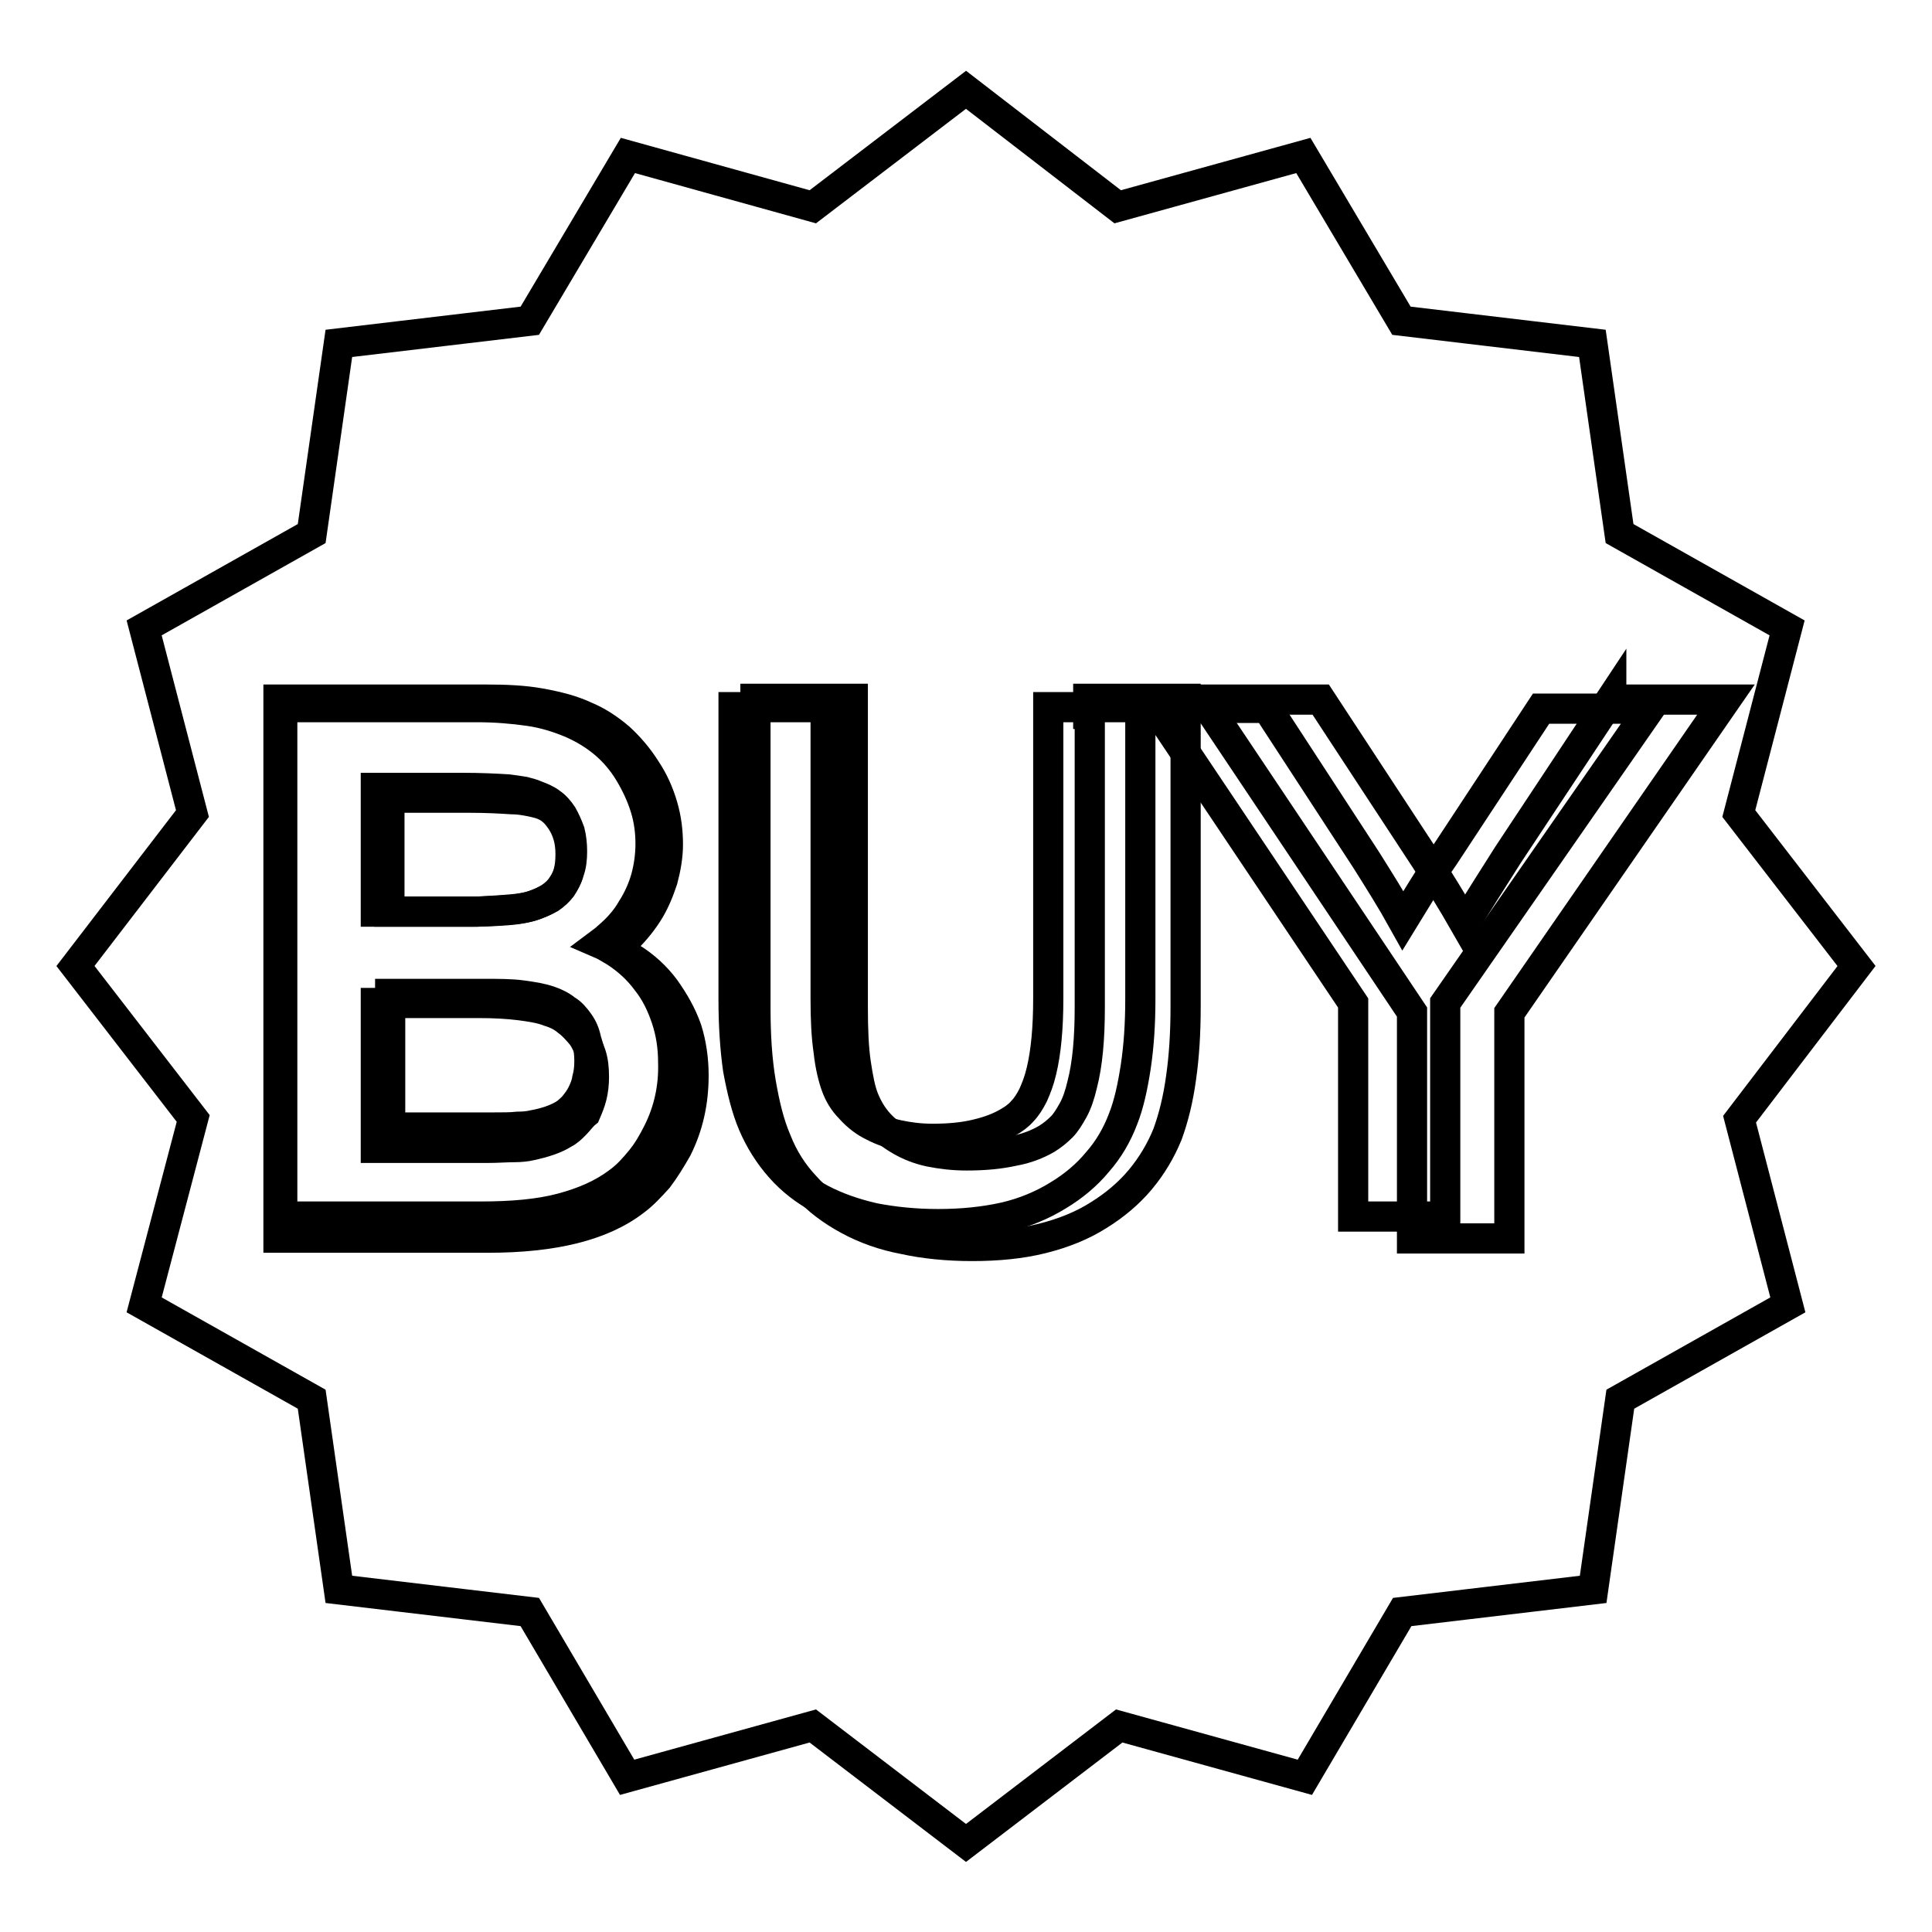
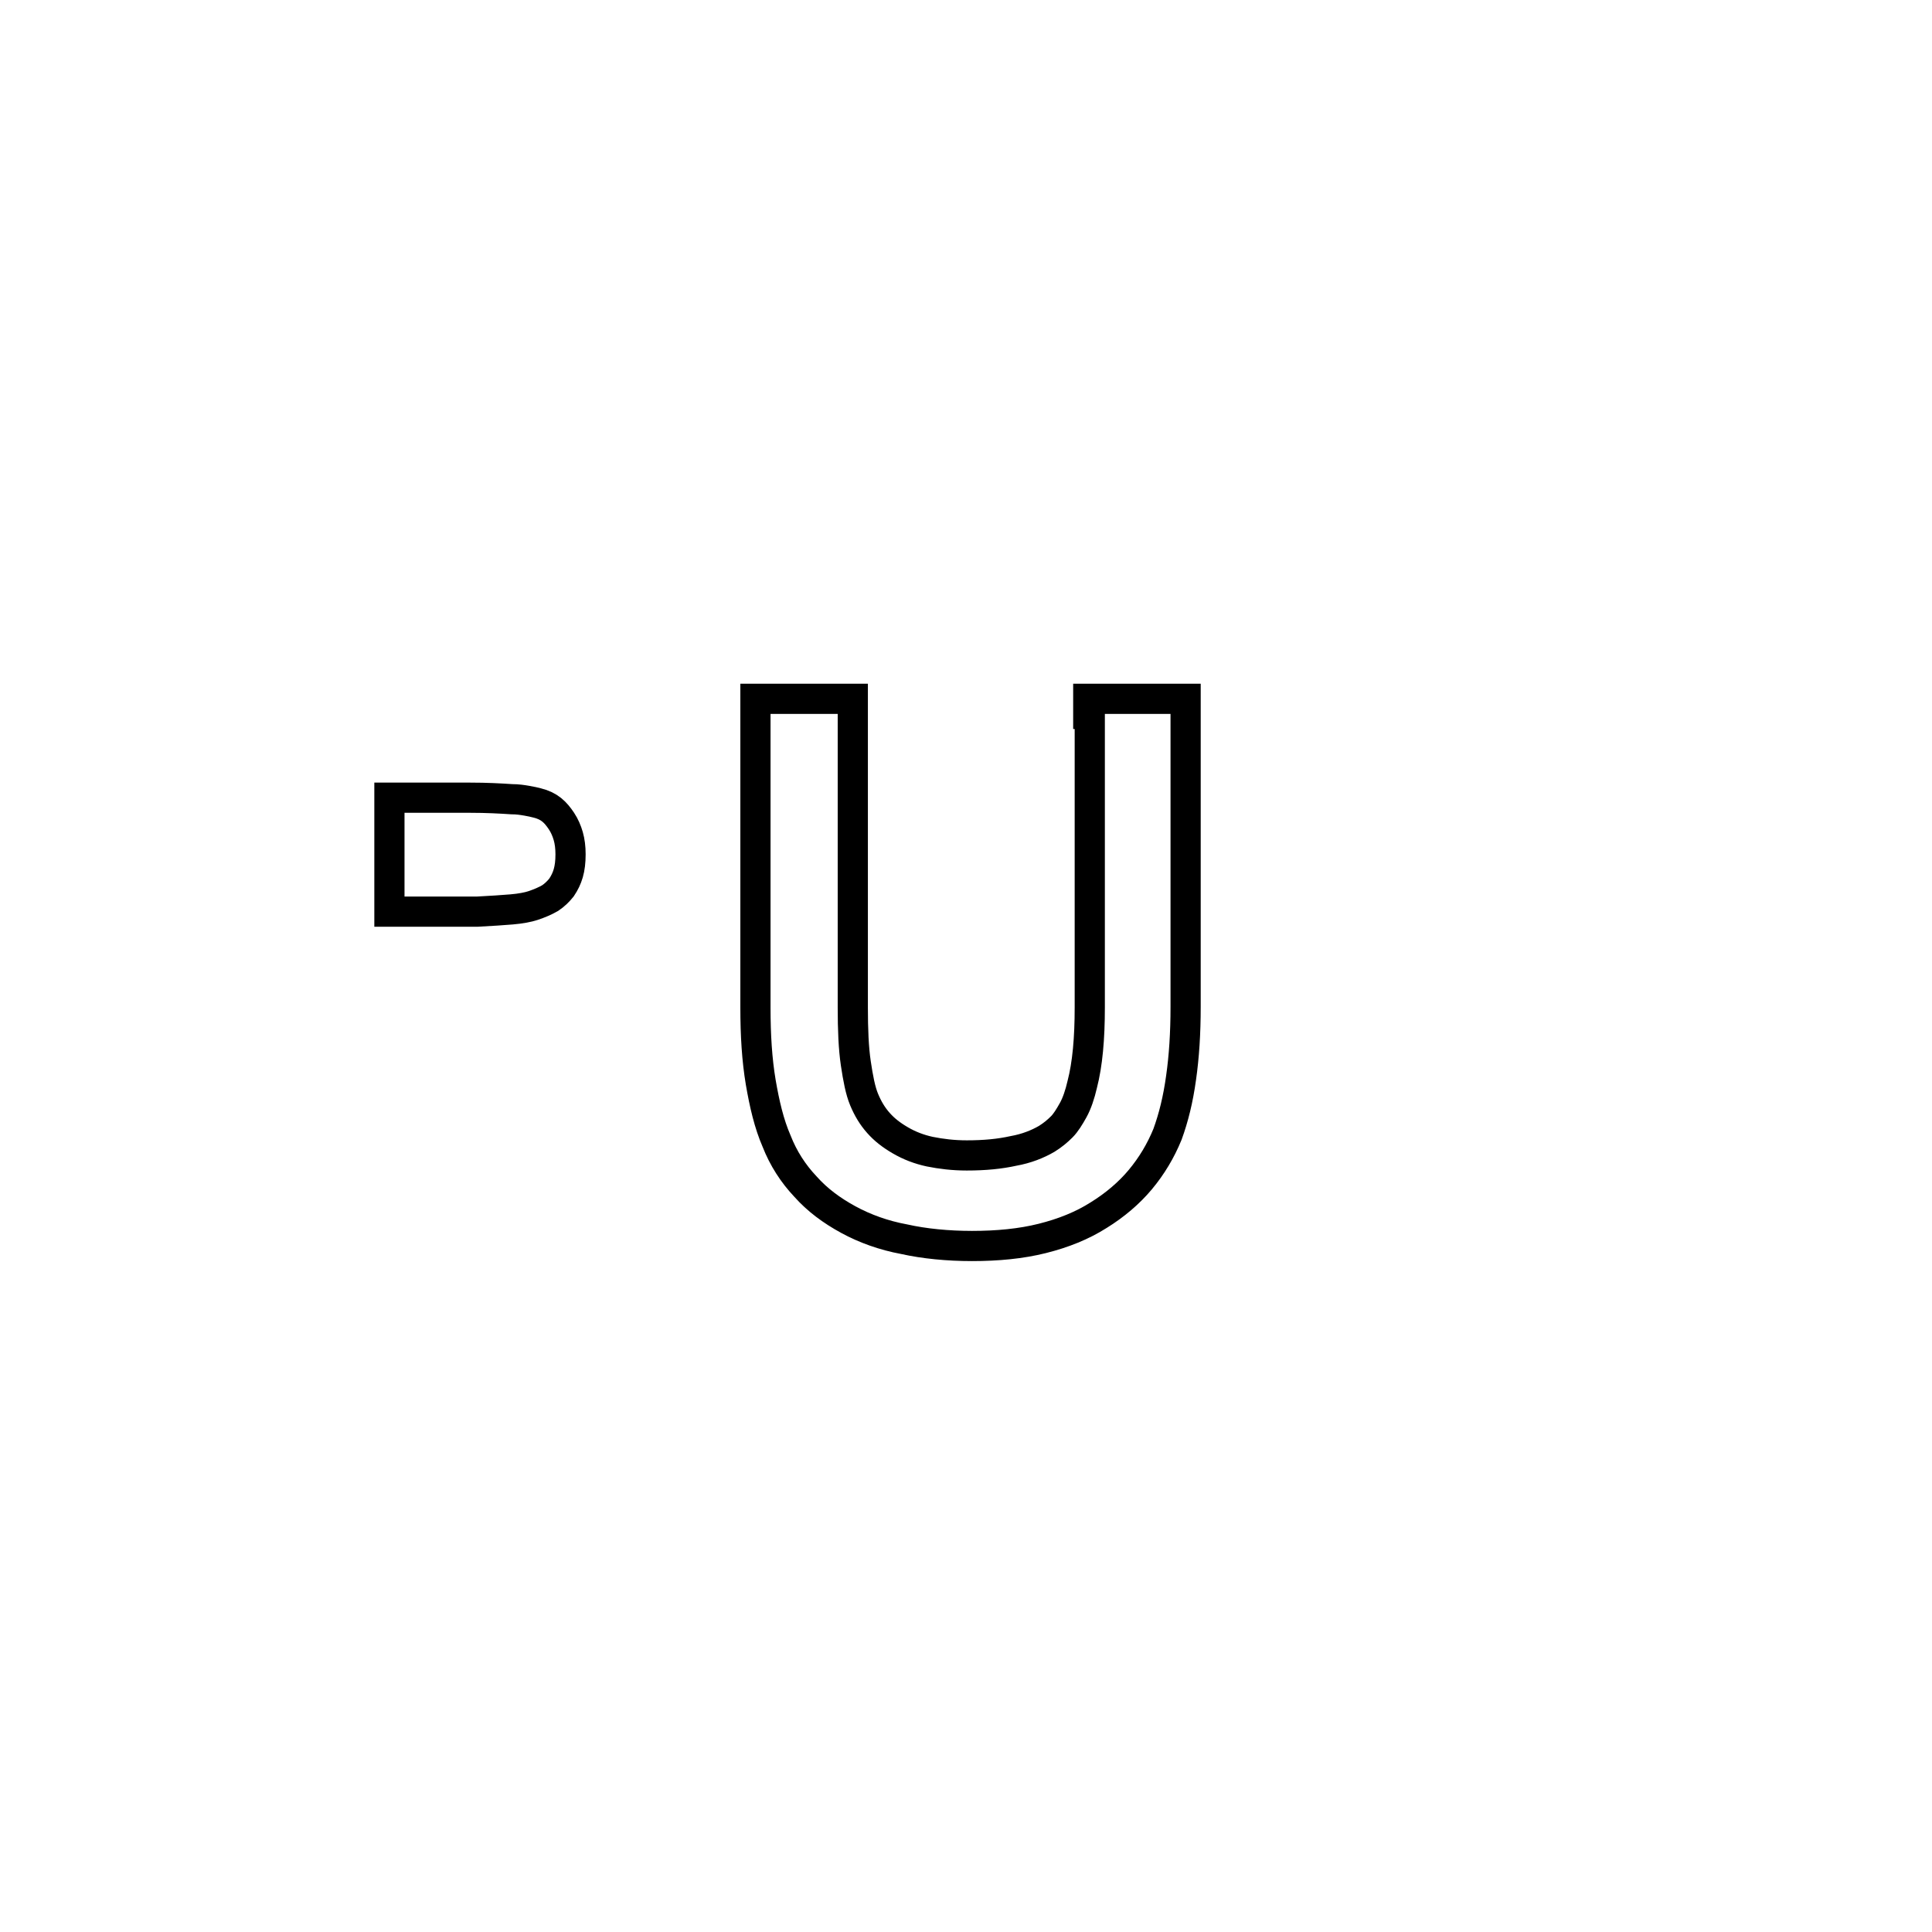
<svg xmlns="http://www.w3.org/2000/svg" version="1.1" x="0px" y="0px" viewBox="0 0 256 256" enable-background="new 0 0 256 256" xml:space="preserve">
  <g>
    <g>
      <path stroke-width="4" fill-opacity="0" stroke="#000000" d="M67.8,120.5c1.2-0.1,2.2-0.3,2.8-0.5l0,0l0,0c0.9-0.3,1.6-0.6,2.3-1c0.6-0.4,1.1-0.9,1.5-1.4l0,0c0.4-0.6,0.7-1.2,0.9-1.9c0.2-0.7,0.3-1.5,0.3-2.5c0-0.9-0.1-1.7-0.3-2.4c-0.2-0.7-0.5-1.4-0.9-2l0,0c-0.4-0.6-0.8-1.1-1.3-1.5c-0.5-0.4-1.1-0.7-1.9-0.9c-0.4-0.1-0.8-0.2-1.4-0.3c-0.6-0.1-1.2-0.2-2-0.2c-1.5-0.1-3.3-0.2-5.5-0.2H51.6v15.1h11.6C65.1,120.7,66.6,120.6,67.8,120.5z" />
-       <path stroke-width="4" fill-opacity="0" stroke="#000000" d="M76.7,135.5c-0.5-0.7-1-1.3-1.7-1.7c-0.6-0.5-1.4-0.9-2.3-1.2l0,0c-0.9-0.3-2-0.5-3.5-0.7c-1.4-0.2-3.1-0.2-5-0.2H51.7v17.7h13.6c1.3,0,2.4,0,3.3-0.1c0.9,0,1.6-0.1,2-0.2l0,0l0,0c1.7-0.3,3.1-0.8,4.1-1.4l0,0c0.5-0.3,0.9-0.7,1.3-1.1c0.4-0.5,0.8-1,1.1-1.6l0,0c0.3-0.6,0.6-1.3,0.7-2c0.2-0.7,0.3-1.5,0.3-2.4c0-1-0.1-1.9-0.4-2.7C77.5,136.9,77.2,136.2,76.7,135.5z" />
-       <path stroke-width="4" fill-opacity="0" stroke="#000000" d="M246,128l-15.6-20.2l6.4-24.6l-22.2-12.5L211,45.5l-25.3-3l-13-21.9l-24.6,6.8L128,11.9l-20.3,15.5l-24.5-6.8l-13,21.9l-25.3,3l-3.6,25.2L19.1,83.2l6.4,24.6L10,128l15.6,20.2l-6.5,24.7l22.2,12.5l3.6,25.2l25.3,3l12.9,21.9l24.6-6.8l20.3,15.5l20.3-15.5l24.6,6.8l12.9-21.9l25.3-3l3.6-25.2l22.2-12.5l-6.4-24.6L246,128z M87.2,150c-0.7,1.4-1.4,2.6-2.3,3.7c-0.9,1.1-1.8,2.1-2.9,2.9l0,0c-2.1,1.6-4.6,2.7-7.6,3.5l0,0c-3,0.8-6.6,1.1-10.7,1.1H39.3h-1.9V93.7h25.8c2.5,0,4.8,0.2,6.9,0.5c2.1,0.3,3.9,0.9,5.6,1.6l0,0c1.6,0.7,3.1,1.6,4.4,2.7c1.3,1.1,2.4,2.4,3.3,3.9l0,0c0.9,1.5,1.6,3,2.1,4.6c0.5,1.6,0.7,3.2,0.7,4.8c0,1.5-0.2,3-0.6,4.5c-0.4,1.4-1,2.8-1.9,4.2c-0.8,1.4-1.9,2.6-3.2,3.7c-0.3,0.3-0.6,0.5-1,0.8c0.7,0.3,1.3,0.7,2,1.1c1.7,1.1,3.1,2.4,4.2,3.9l0,0c1.2,1.5,2,3.2,2.6,5c0.6,1.8,0.9,3.7,0.9,5.8C89.3,144.1,88.6,147.2,87.2,150z M151.1,132.4c0,3.3-0.2,6.2-0.6,8.9c-0.4,2.6-0.9,5-1.7,7c-0.8,2.1-1.9,4-3.4,5.7c-1.4,1.7-3.2,3.2-5.2,4.4c-2.1,1.3-4.5,2.3-7.1,2.9c-2.7,0.6-5.6,0.9-8.8,0.9c-3.1,0-5.9-0.3-8.5-0.8c-2.6-0.6-4.9-1.4-7-2.5l0,0c-2.1-1.1-3.9-2.5-5.4-4.2c-1.5-1.7-2.7-3.6-3.6-5.7l0,0c-0.9-2.1-1.5-4.6-2-7.3c-0.4-2.8-0.6-5.9-0.6-9.3V93.7h12.2v38.6c0,2.7,0.1,5,0.4,7c0.2,1.9,0.6,3.5,1,4.6l0,0c0.4,1.1,1,2.1,1.8,2.9c0.7,0.8,1.6,1.6,2.7,2.2l0,0c1.1,0.6,2.3,1.1,3.7,1.4c1.4,0.3,2.9,0.5,4.6,0.5c2.2,0,4.2-0.2,5.8-0.6c1.7-0.4,3-0.9,4.2-1.6c0.7-0.4,1.4-0.9,1.9-1.5c0.5-0.5,1-1.3,1.4-2.1c0.4-0.9,0.8-1.9,1.1-3.2c0.6-2.5,0.9-5.7,0.9-9.6V95.6v-1.9h12.2L151.1,132.4L151.1,132.4z M191.5,132.9v28.3h-10.3h-1.9v-28.3l-26.2-39.1h14.8l13.1,20.1l0,0c1.7,2.7,3.4,5.4,4.9,8.1c1.6-2.6,3.3-5.5,5.4-8.5l0,0l12.9-19.6h14.4L191.5,132.9z" />
-       <path stroke-width="4" fill-opacity="0" stroke="#000000" d="M88.1,131L88.1,131c-1.2-1.6-2.7-3-4.5-4.1c-0.6-0.4-1.3-0.8-2.1-1.2c0.4-0.3,0.7-0.5,1-0.8c1.3-1.2,2.4-2.5,3.3-3.9c0.9-1.4,1.5-2.9,2-4.4c0.4-1.5,0.7-3.1,0.7-4.7c0-1.7-0.2-3.4-0.7-5.1c-0.5-1.7-1.2-3.3-2.2-4.8l0,0c-1-1.6-2.2-3-3.5-4.2c-1.4-1.2-2.9-2.2-4.6-2.9l0,0c-1.7-0.8-3.7-1.3-5.9-1.7c-2.2-0.4-4.6-0.5-7.3-0.5H36.9V164h2h25.7c4.4,0,8.2-0.4,11.4-1.2l0,0c3.2-0.8,5.9-2,8.1-3.7l0,0c1.1-0.8,2.1-1.9,3.1-3c0.9-1.2,1.7-2.5,2.5-3.9c1.5-3,2.2-6.2,2.2-9.7c0-2.1-0.3-4.2-0.9-6.1C90.3,134.4,89.3,132.7,88.1,131z M76.2,149c-0.5,0.5-0.9,0.9-1.5,1.2l0,0c-1.1,0.7-2.6,1.2-4.5,1.6l0,0l0,0c-0.4,0.1-1.2,0.2-2.1,0.2c-1,0-2.2,0.1-3.6,0.1H49.8v-19.2h13.6c2.1,0,3.9,0.1,5.5,0.3c1.5,0.2,2.8,0.4,3.8,0.8l0,0c1,0.3,1.8,0.7,2.5,1.3c0.7,0.5,1.3,1.2,1.9,1.9c0.5,0.7,0.9,1.6,1.2,2.5c0.3,0.9,0.4,1.9,0.4,3c0,0.9-0.1,1.8-0.3,2.6c-0.2,0.8-0.5,1.5-0.8,2.2l0,0C77.1,147.9,76.7,148.5,76.2,149z M71,105.4c0.8,0.3,1.5,0.6,2,1c0.6,0.4,1.1,1,1.5,1.6l0,0c0.4,0.7,0.7,1.4,1,2.2c0.2,0.8,0.3,1.7,0.3,2.6c0,1-0.1,1.9-0.4,2.7c-0.2,0.8-0.6,1.4-1,2l0,0c-0.4,0.6-1,1.1-1.6,1.5c-0.7,0.4-1.5,0.8-2.5,1.1l0,0l0,0c-0.7,0.2-1.7,0.4-3,0.5c-1.3,0.1-3,0.2-4.9,0.2H49.8v-16.4h11.5c2.4,0,4.4,0.1,6,0.2c0.8,0.1,1.5,0.2,2.1,0.3C70.1,105.1,70.6,105.2,71,105.4z" />
      <path stroke-width="4" fill-opacity="0" stroke="#000000" d="M144.4,94.6v38.9c0,4.1-0.3,7.5-1,10.2c-0.3,1.3-0.7,2.5-1.2,3.4c-0.5,0.9-1,1.7-1.5,2.2c-0.6,0.6-1.2,1.1-2,1.6c-1.2,0.7-2.7,1.3-4.4,1.6c-1.8,0.4-3.8,0.6-6.2,0.6c-1.8,0-3.4-0.2-4.9-0.5c-1.4-0.3-2.7-0.8-3.9-1.5l0,0c-1.2-0.7-2.1-1.4-2.9-2.3c-0.8-0.9-1.4-1.9-1.9-3.1l0,0c-0.5-1.2-0.8-2.8-1.1-4.8c-0.3-2-0.4-4.5-0.4-7.4V92.6h-12.9v40.9c0,3.7,0.2,6.9,0.7,9.9c0.5,2.9,1.1,5.5,2.1,7.8l0,0c0.9,2.3,2.2,4.3,3.8,6c1.6,1.8,3.5,3.2,5.7,4.4l0,0c2.2,1.2,4.7,2.1,7.4,2.6c2.7,0.6,5.8,0.9,9,0.9c3.4,0,6.5-0.3,9.3-1c2.8-0.7,5.3-1.7,7.5-3.1c2.1-1.3,4-2.9,5.5-4.7c1.5-1.8,2.7-3.8,3.6-6c0.8-2.2,1.4-4.6,1.8-7.5c0.4-2.8,0.6-5.9,0.6-9.4V92.6h-12.9V94.6L144.4,94.6z" />
-       <path stroke-width="4" fill-opacity="0" stroke="#000000" d="M213.5,92.6l-13.7,20.7l0,0c-2.1,3.3-4,6.3-5.7,9.1c-1.6-2.8-3.4-5.7-5.2-8.5l0,0l-13.9-21.2h-15.6l27.7,41.4v30h2h10.9v-29.9l28.7-41.5H213.5z" />
    </g>
  </g>
</svg>